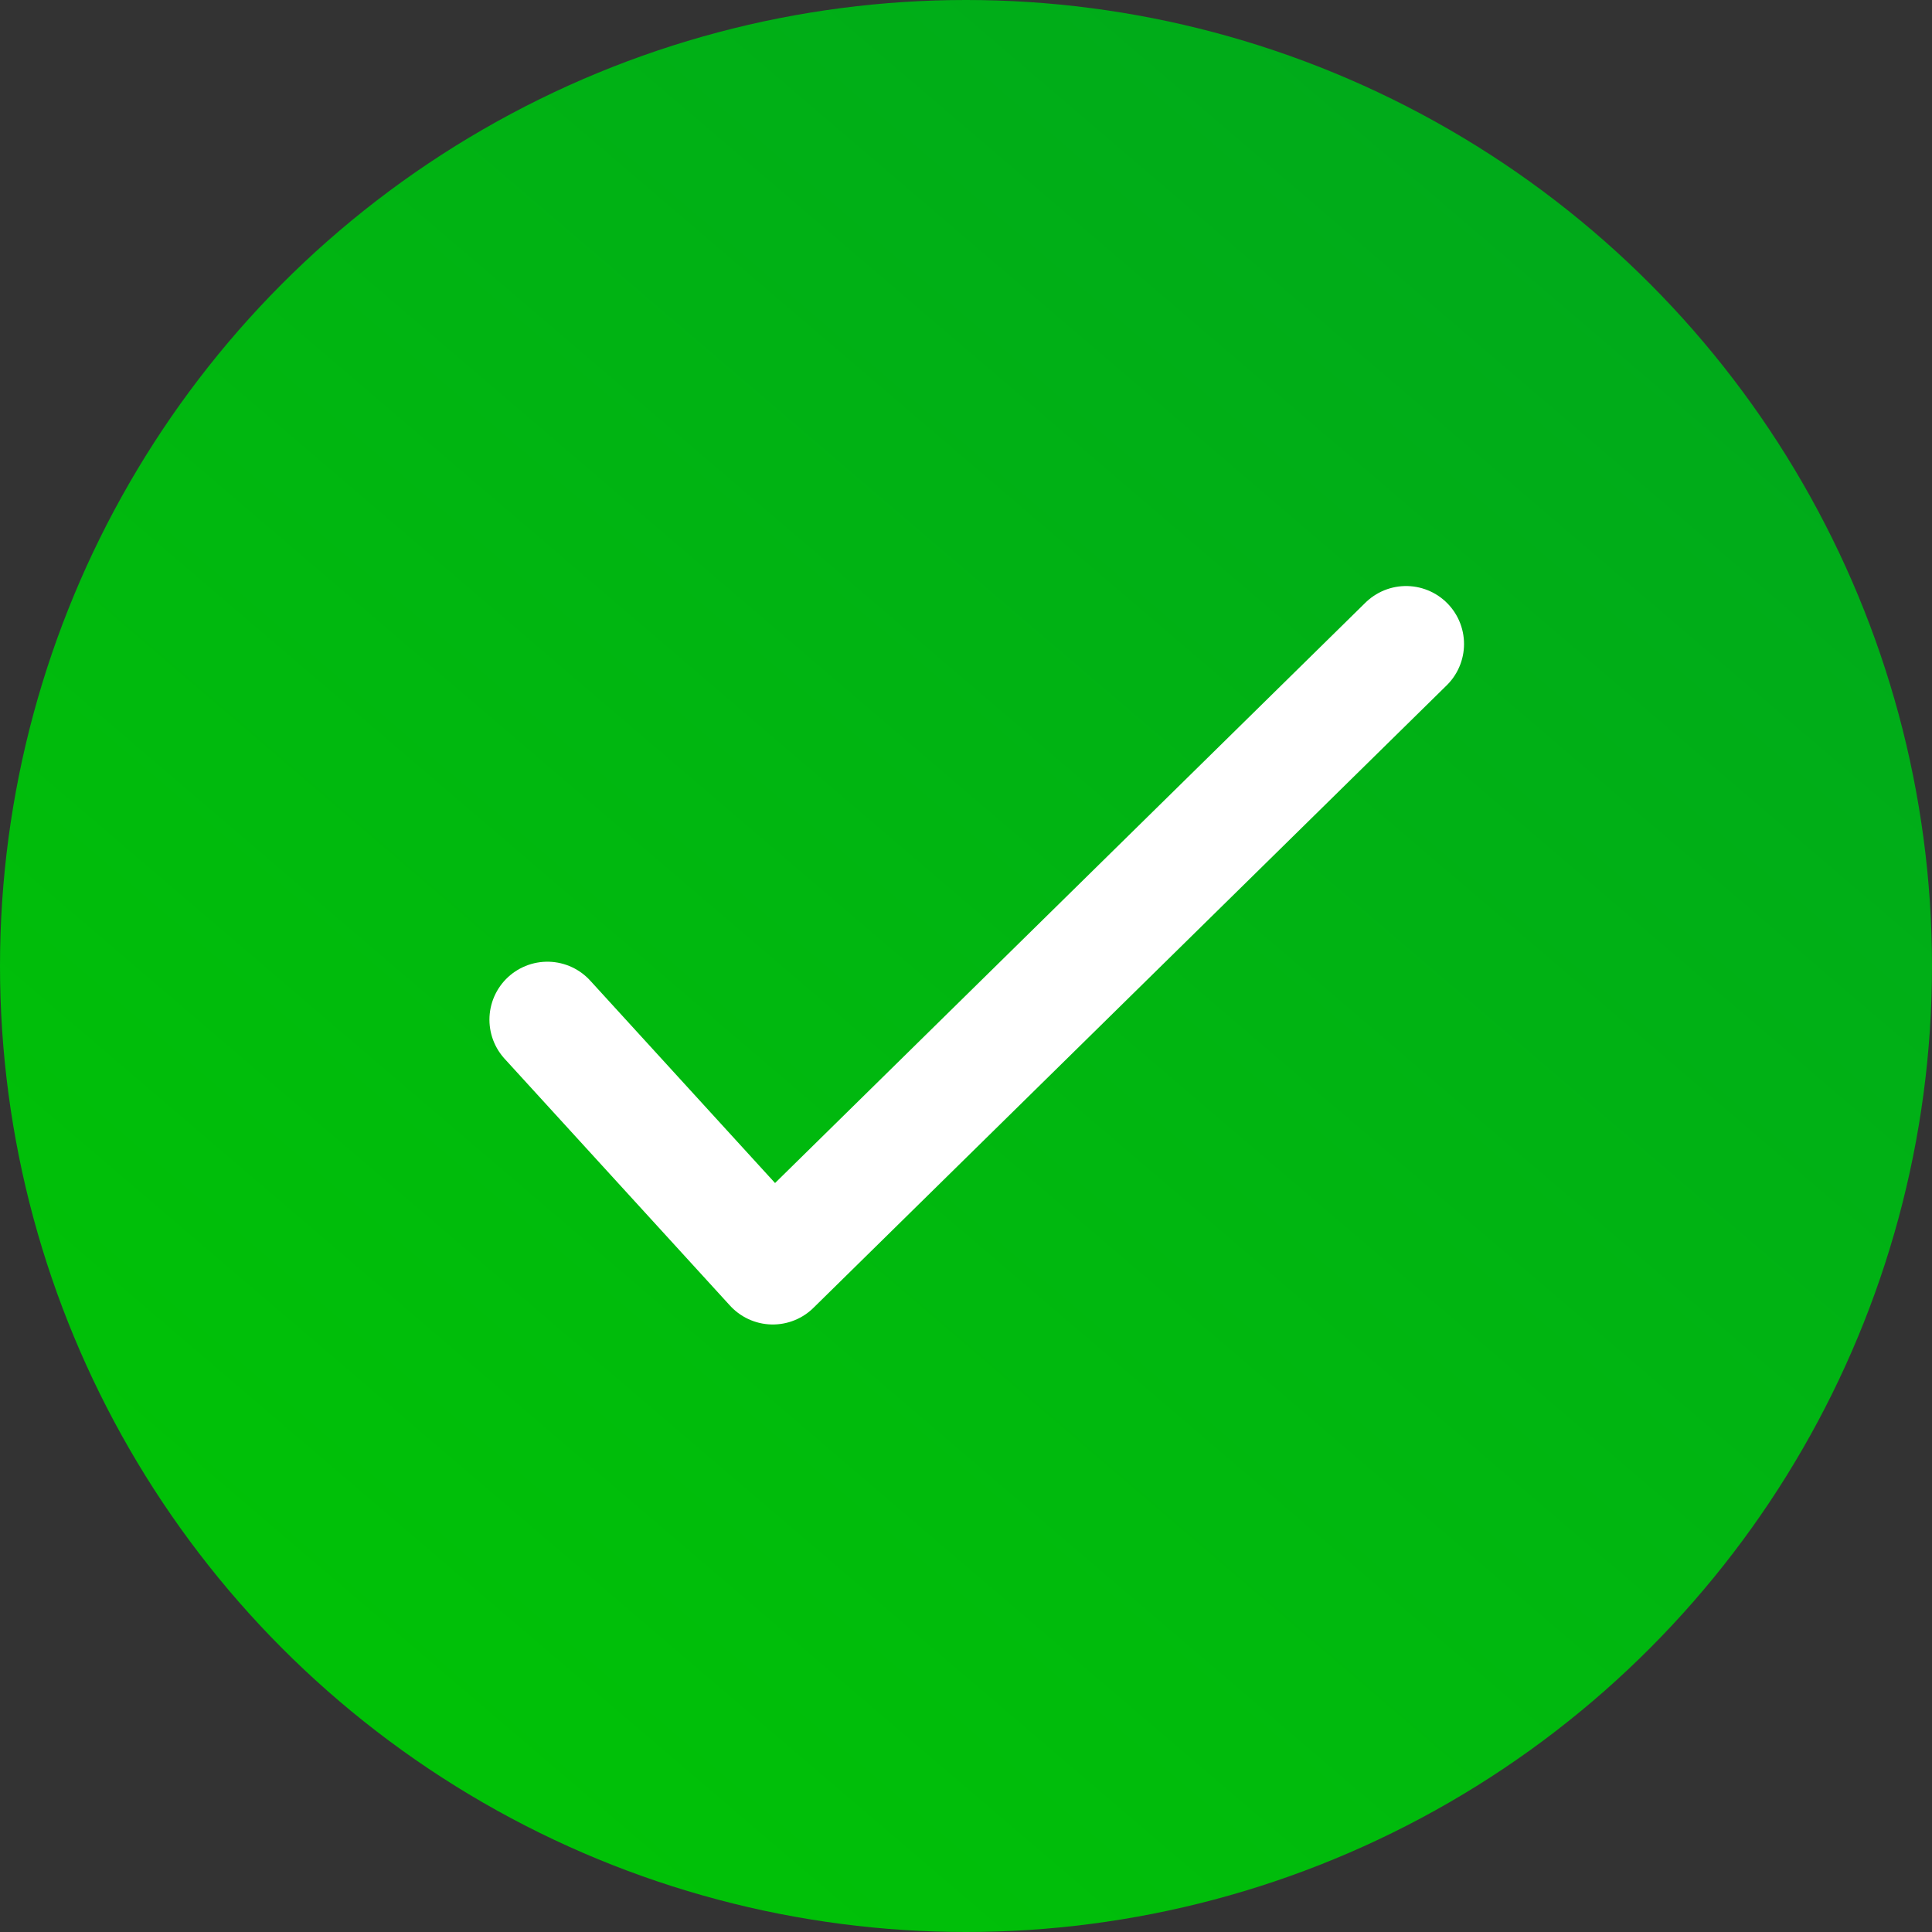
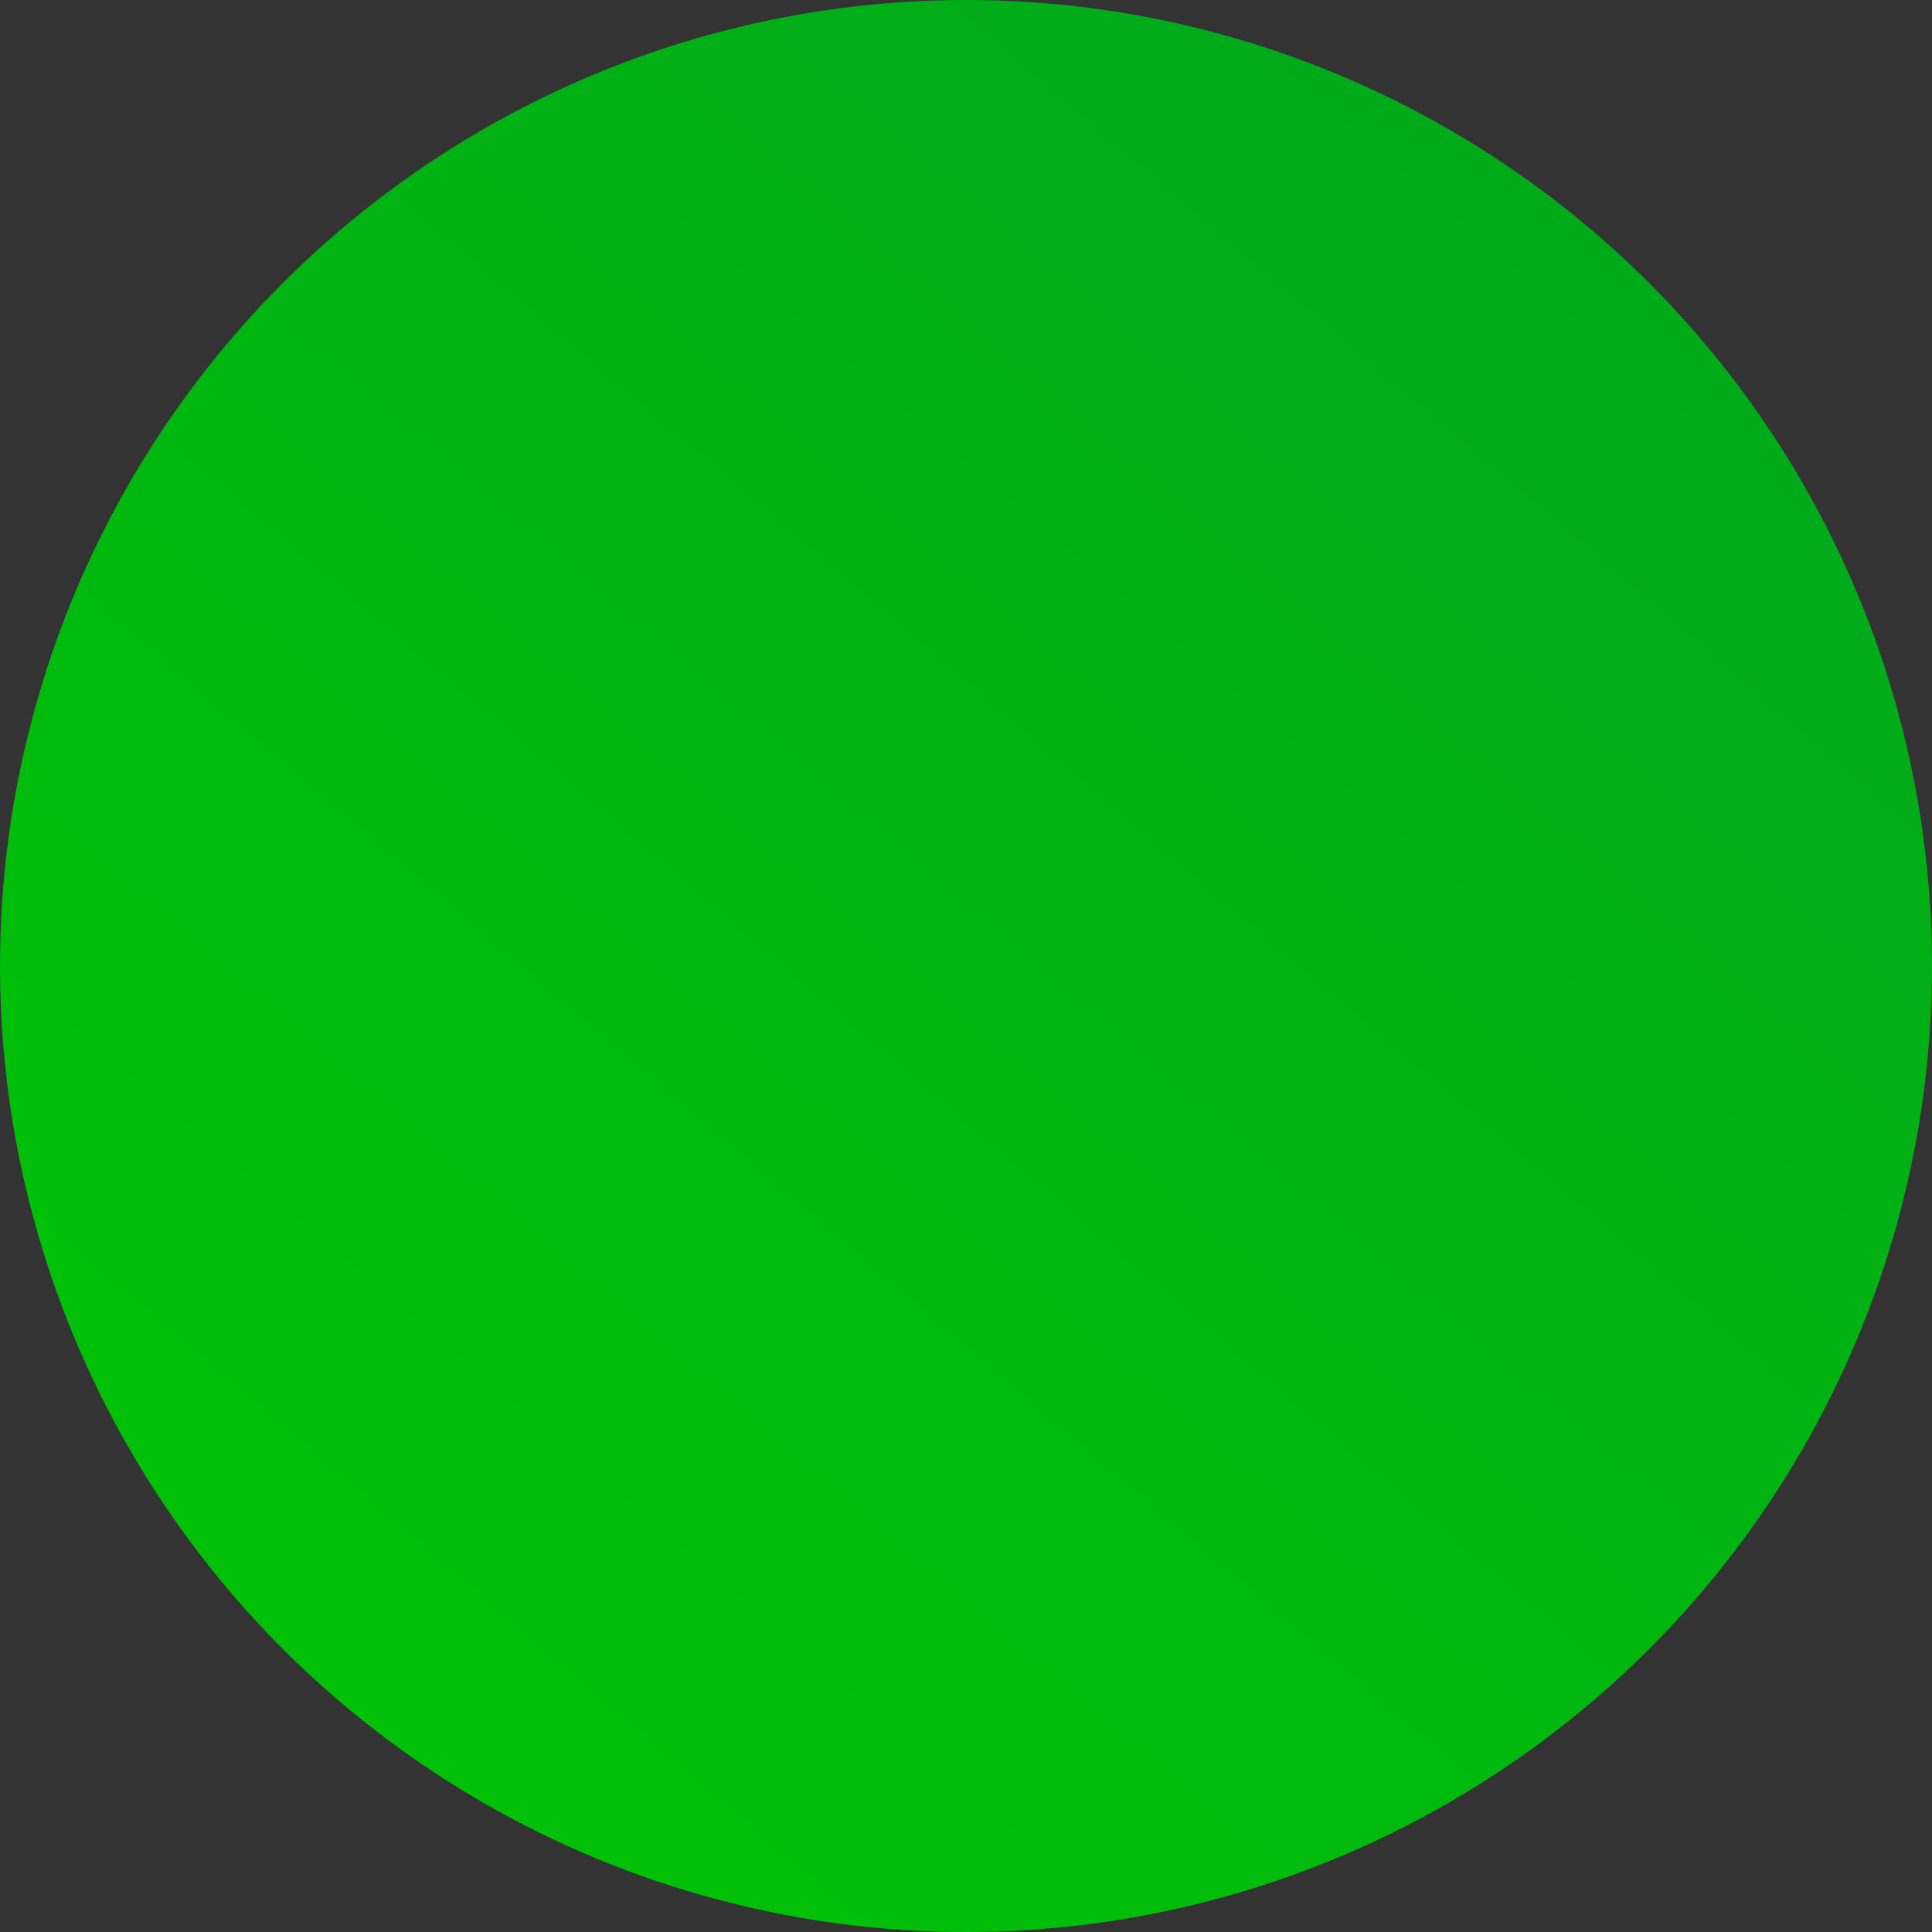
<svg xmlns="http://www.w3.org/2000/svg" width="100" height="100" viewBox="0 0 100 100" fill="none">
  <rect x="0" y="0" width="100" height="100" fill="#333333" stroke="none" />
  <circle cx="50" cy="50" r="50" fill="url(#paint0_linear_664_4618)" />
-   <path d="M28.333 52.778L40 65.555L72.778 33.333" stroke="white" stroke-width="6" stroke-linecap="round" stroke-linejoin="round" />
  <defs>
    <linearGradient id="paint0_linear_664_4618" x1="80" y1="12.222" x2="17.778" y2="85" gradientUnits="userSpaceOnUse">
      <stop stop-color="#00AB1A" />
      <stop offset="1" stop-color="#00C107" />
    </linearGradient>
  </defs>
</svg>